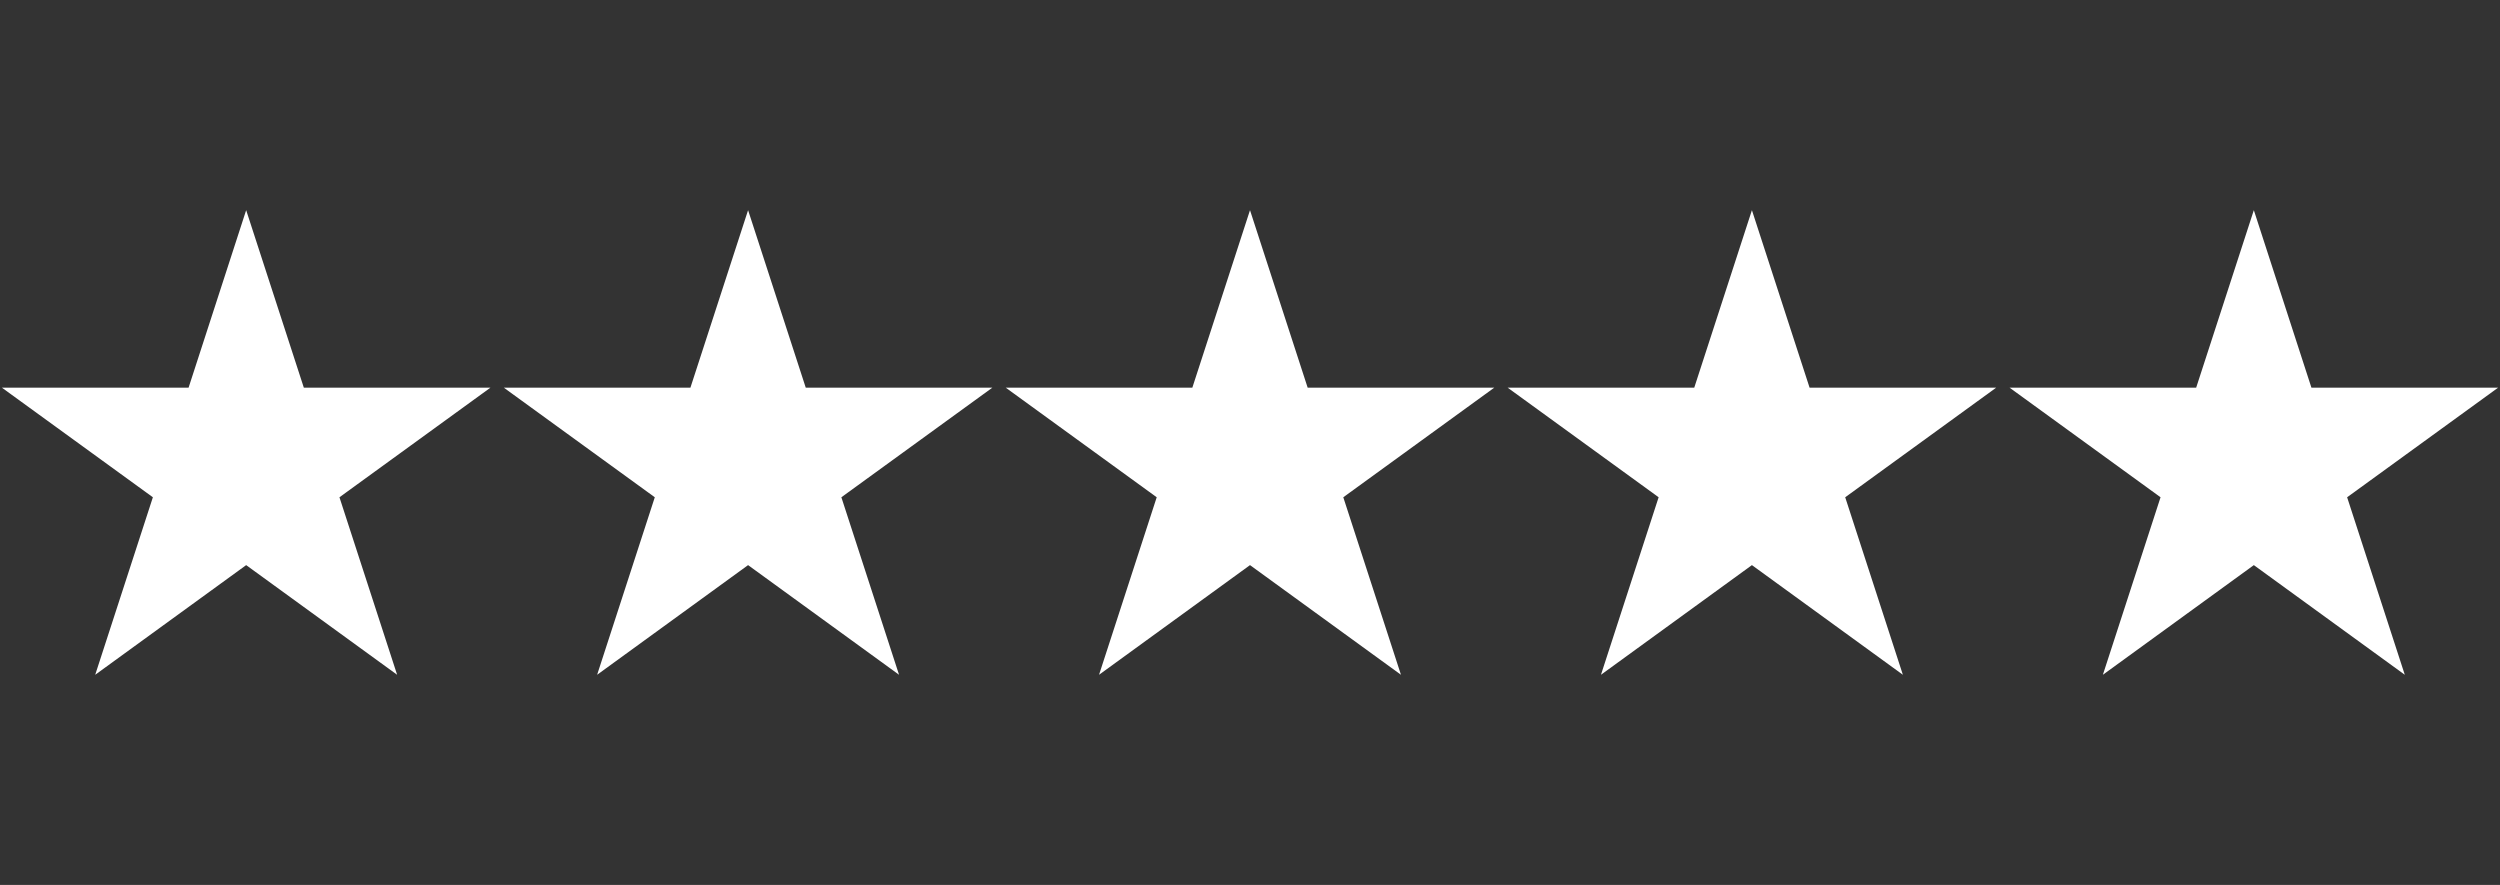
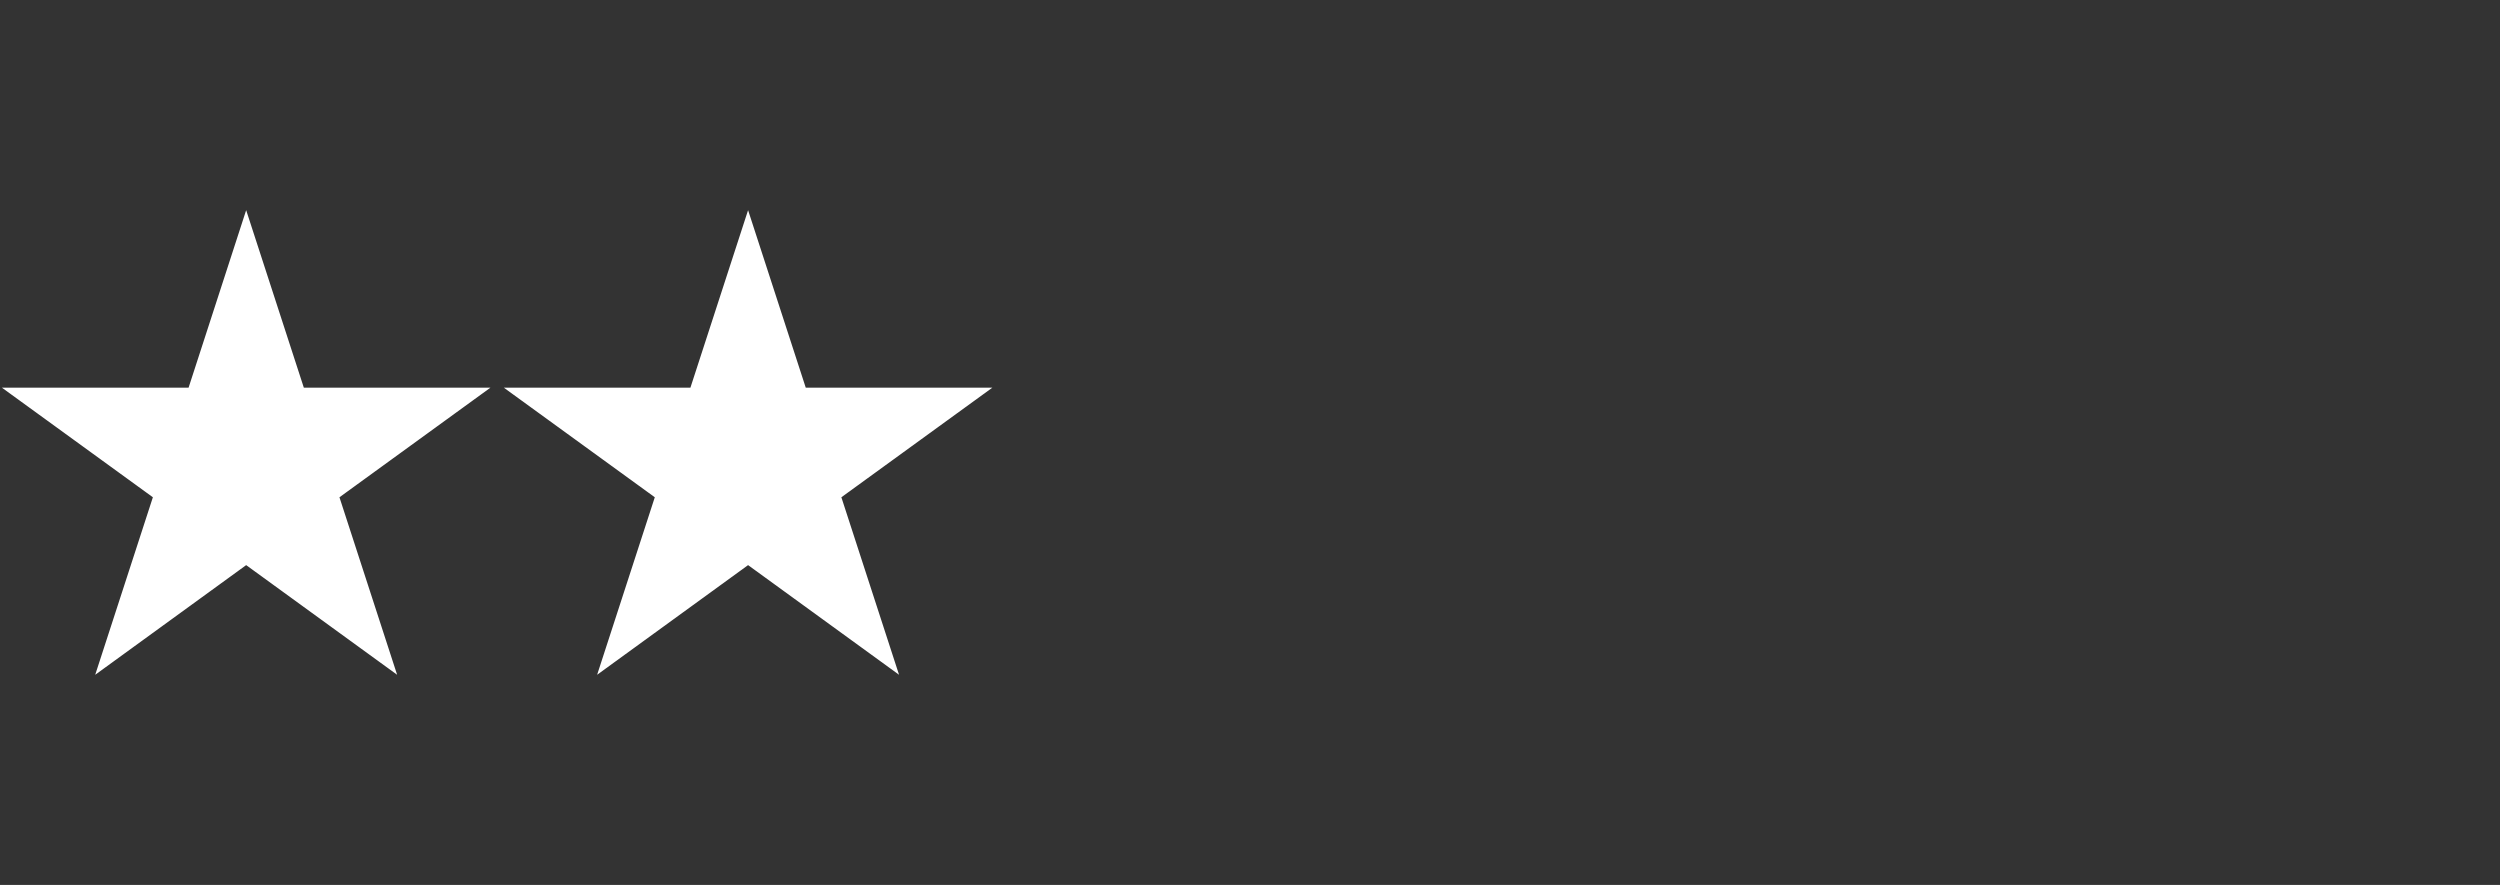
<svg xmlns="http://www.w3.org/2000/svg" viewBox="0 0 339 120" data-name="Layer 1" id="a">
  <rect x="0" y="0" width="339" height="120" fill="#333333" stroke="none" />
  <defs>
    <style>
      .b {
        fill: #fff;
        stroke-width: 0px;
      }
    </style>
  </defs>
  <polygon points="33.38 28.5 41.2 52.57 66.5 52.57 46.03 67.43 53.85 91.5 33.38 76.63 12.91 91.5 20.73 67.43 .26 52.57 25.57 52.57 33.38 28.5" class="b" />
  <polygon points="101.44 28.5 109.26 52.57 134.56 52.57 114.09 67.43 121.91 91.5 101.44 76.63 80.97 91.5 88.79 67.43 68.32 52.57 93.62 52.57 101.44 28.5" class="b" />
-   <polygon points="169.5 28.5 177.32 52.57 202.62 52.57 182.15 67.43 189.97 91.5 169.5 76.63 149.03 91.5 156.85 67.43 136.38 52.57 161.68 52.57 169.5 28.5" class="b" />
-   <polygon points="237.56 28.5 245.38 52.57 270.68 52.57 250.21 67.43 258.03 91.5 237.56 76.63 217.09 91.5 224.91 67.43 204.44 52.57 229.74 52.57 237.56 28.5" class="b" />
-   <polygon points="305.62 28.5 313.43 52.57 338.74 52.57 318.27 67.43 326.09 91.5 305.62 76.63 285.15 91.5 292.97 67.43 272.5 52.57 297.8 52.57 305.62 28.5" class="b" />
</svg>